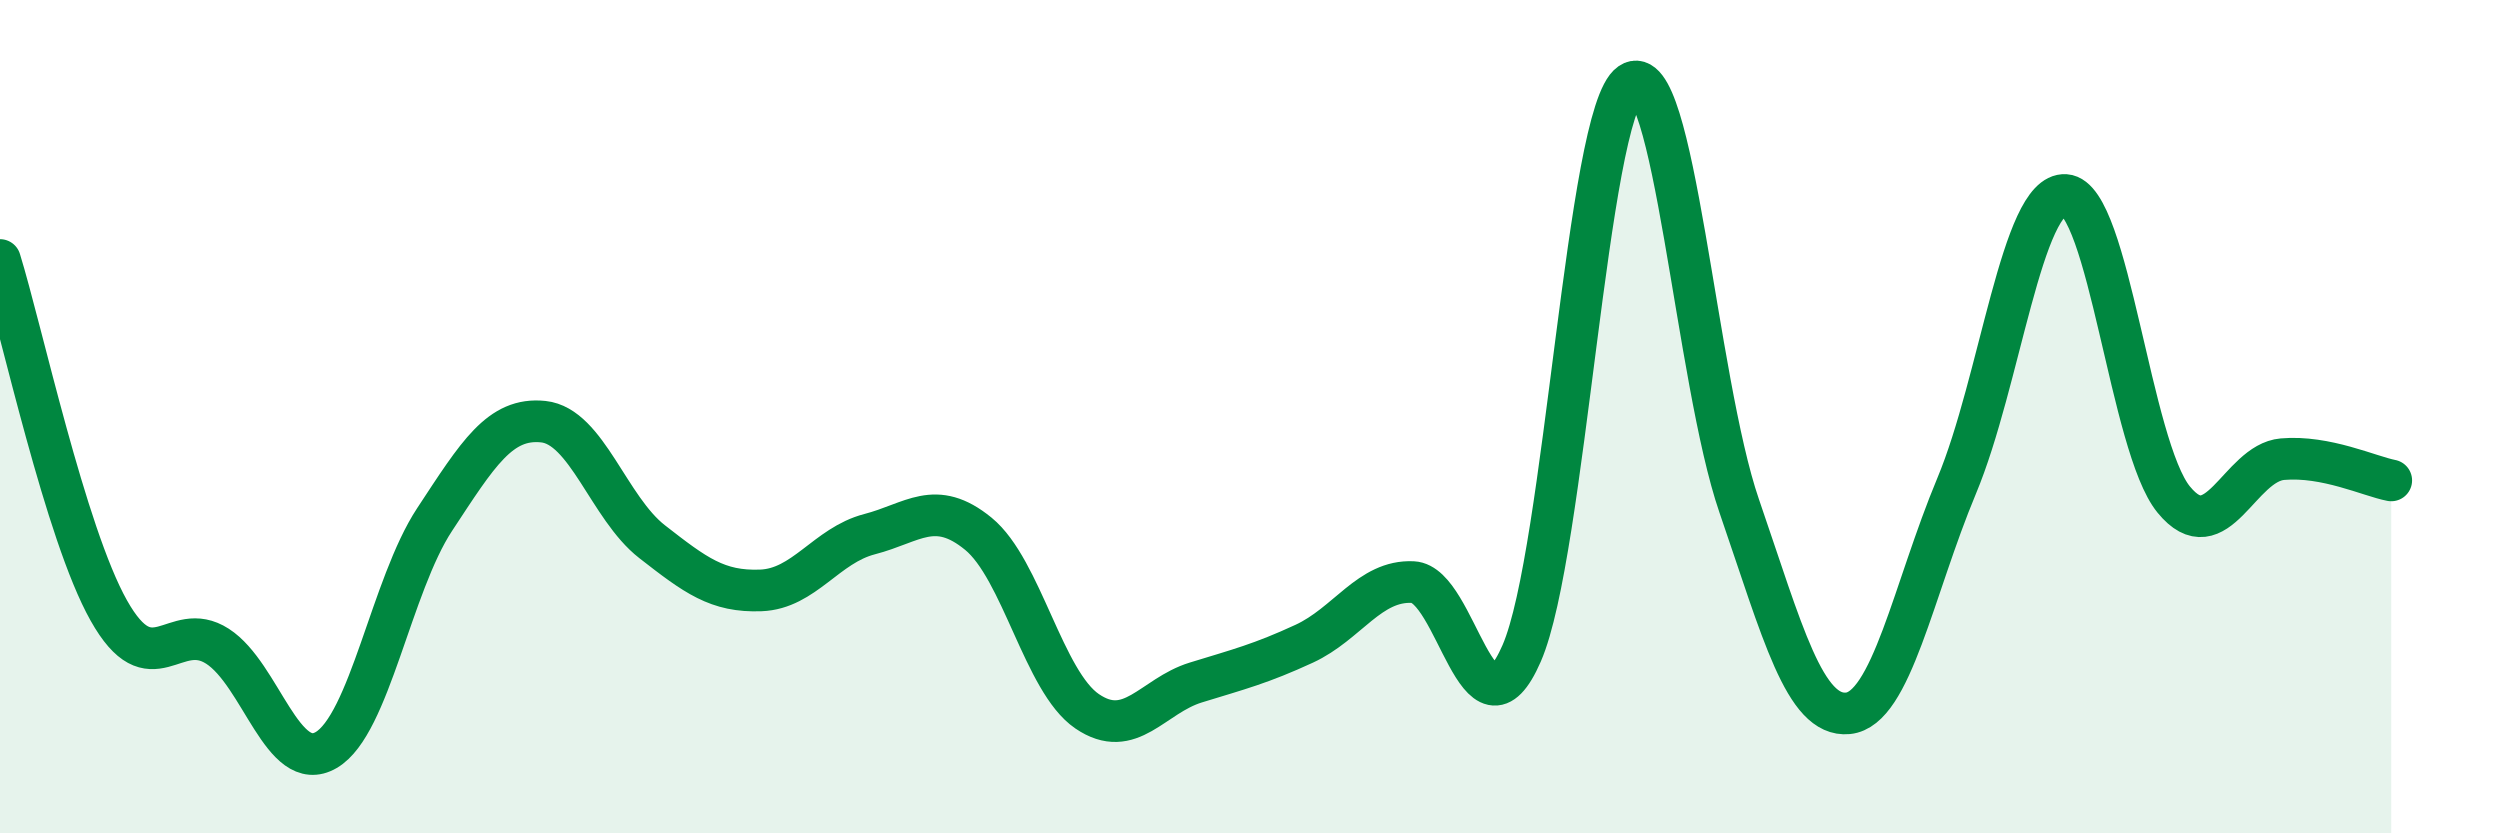
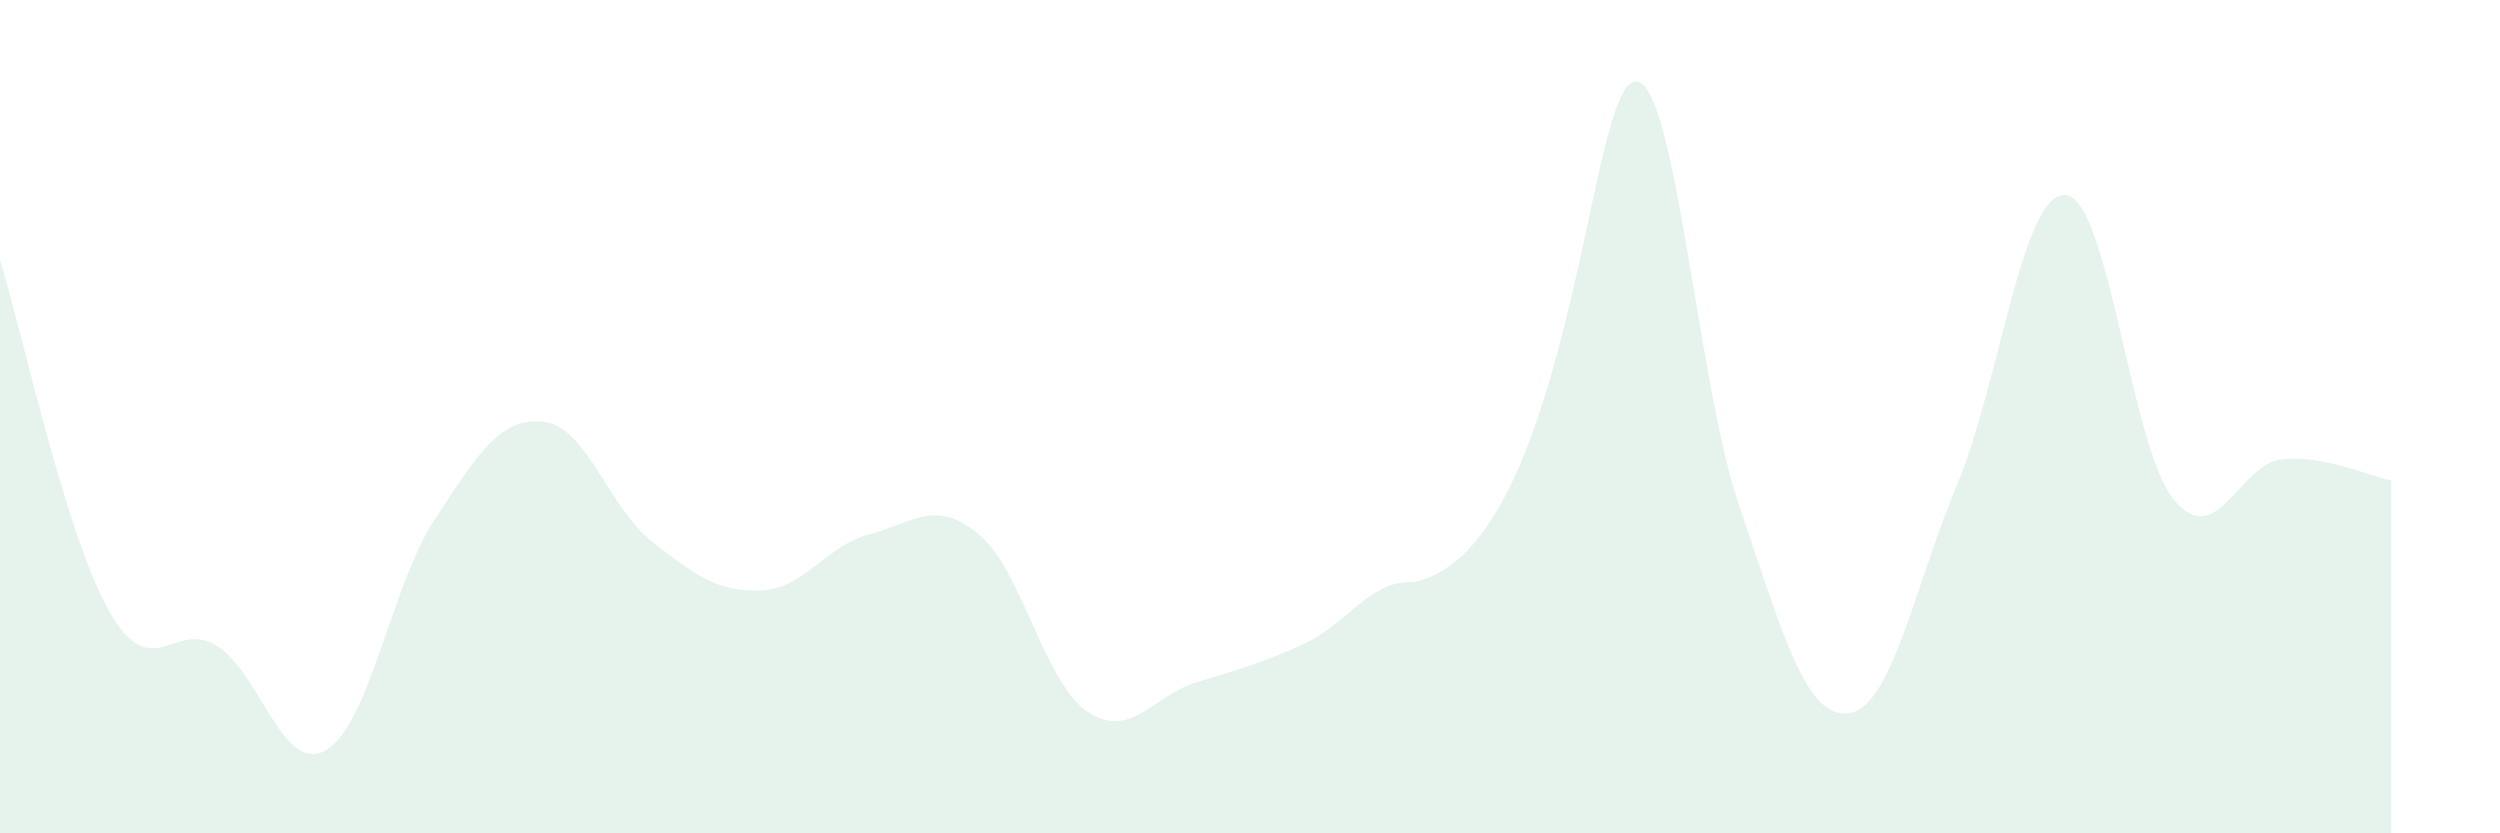
<svg xmlns="http://www.w3.org/2000/svg" width="60" height="20" viewBox="0 0 60 20">
-   <path d="M 0,6.24 C 0.52,7.92 1.57,12.8 2.61,14.65 C 3.65,16.5 4.18,14.84 5.22,15.51 C 6.26,16.18 6.79,18.61 7.83,18 C 8.87,17.39 9.39,14.05 10.43,12.47 C 11.47,10.89 12,10.01 13.04,10.12 C 14.08,10.23 14.61,12.19 15.65,13 C 16.69,13.81 17.22,14.21 18.26,14.17 C 19.3,14.13 19.83,13.09 20.87,12.82 C 21.91,12.55 22.44,11.96 23.48,12.81 C 24.52,13.66 25.05,16.36 26.09,17.07 C 27.13,17.78 27.66,16.7 28.7,16.38 C 29.74,16.06 30.26,15.93 31.3,15.45 C 32.34,14.97 32.87,13.92 33.91,13.97 C 34.95,14.02 35.48,18.07 36.52,15.68 C 37.56,13.29 38.09,2.71 39.13,2 C 40.17,1.29 40.7,9.12 41.74,12.14 C 42.78,15.16 43.31,17.22 44.35,17.12 C 45.39,17.02 45.92,14.15 46.96,11.66 C 48,9.17 48.53,4.61 49.57,4.68 C 50.61,4.75 51.13,10.72 52.17,11.99 C 53.21,13.26 53.74,11.11 54.78,11.02 C 55.82,10.93 56.87,11.43 57.39,11.53L57.39 20L0 20Z" fill="#008740" opacity="0.1" stroke-linecap="round" stroke-linejoin="round" />
-   <path d="M 0,6.24 C 0.52,7.92 1.57,12.8 2.61,14.65 C 3.65,16.5 4.18,14.84 5.22,15.51 C 6.26,16.18 6.79,18.61 7.83,18 C 8.87,17.39 9.39,14.05 10.43,12.47 C 11.47,10.89 12,10.01 13.04,10.12 C 14.08,10.23 14.61,12.19 15.65,13 C 16.69,13.81 17.22,14.21 18.26,14.17 C 19.3,14.13 19.83,13.09 20.87,12.82 C 21.91,12.55 22.44,11.96 23.48,12.81 C 24.52,13.66 25.05,16.36 26.09,17.07 C 27.13,17.78 27.66,16.7 28.7,16.38 C 29.74,16.06 30.26,15.93 31.3,15.45 C 32.34,14.97 32.87,13.92 33.91,13.97 C 34.95,14.02 35.48,18.07 36.52,15.68 C 37.56,13.29 38.09,2.71 39.13,2 C 40.17,1.29 40.7,9.12 41.74,12.14 C 42.78,15.16 43.31,17.22 44.35,17.12 C 45.39,17.02 45.92,14.15 46.96,11.66 C 48,9.17 48.53,4.61 49.57,4.68 C 50.61,4.75 51.13,10.72 52.17,11.99 C 53.21,13.26 53.74,11.11 54.78,11.02 C 55.82,10.93 56.87,11.43 57.39,11.53" stroke="#008740" stroke-width="1" fill="none" stroke-linecap="round" stroke-linejoin="round" />
+   <path d="M 0,6.24 C 0.52,7.92 1.57,12.8 2.61,14.65 C 3.65,16.5 4.18,14.84 5.22,15.51 C 6.26,16.18 6.79,18.61 7.83,18 C 8.87,17.39 9.39,14.05 10.43,12.47 C 11.47,10.89 12,10.01 13.04,10.12 C 14.08,10.23 14.61,12.19 15.65,13 C 16.69,13.81 17.22,14.21 18.26,14.17 C 19.3,14.13 19.83,13.09 20.87,12.82 C 21.91,12.55 22.44,11.96 23.48,12.81 C 24.52,13.66 25.05,16.36 26.09,17.07 C 27.13,17.78 27.66,16.7 28.7,16.38 C 29.74,16.06 30.26,15.93 31.3,15.45 C 32.34,14.97 32.87,13.92 33.91,13.97 C 37.56,13.29 38.09,2.71 39.13,2 C 40.17,1.29 40.7,9.12 41.74,12.14 C 42.78,15.16 43.31,17.22 44.35,17.12 C 45.39,17.02 45.92,14.15 46.96,11.66 C 48,9.17 48.53,4.61 49.57,4.68 C 50.61,4.75 51.13,10.72 52.17,11.99 C 53.21,13.26 53.74,11.11 54.78,11.02 C 55.82,10.93 56.87,11.43 57.39,11.53L57.39 20L0 20Z" fill="#008740" opacity="0.1" stroke-linecap="round" stroke-linejoin="round" />
</svg>